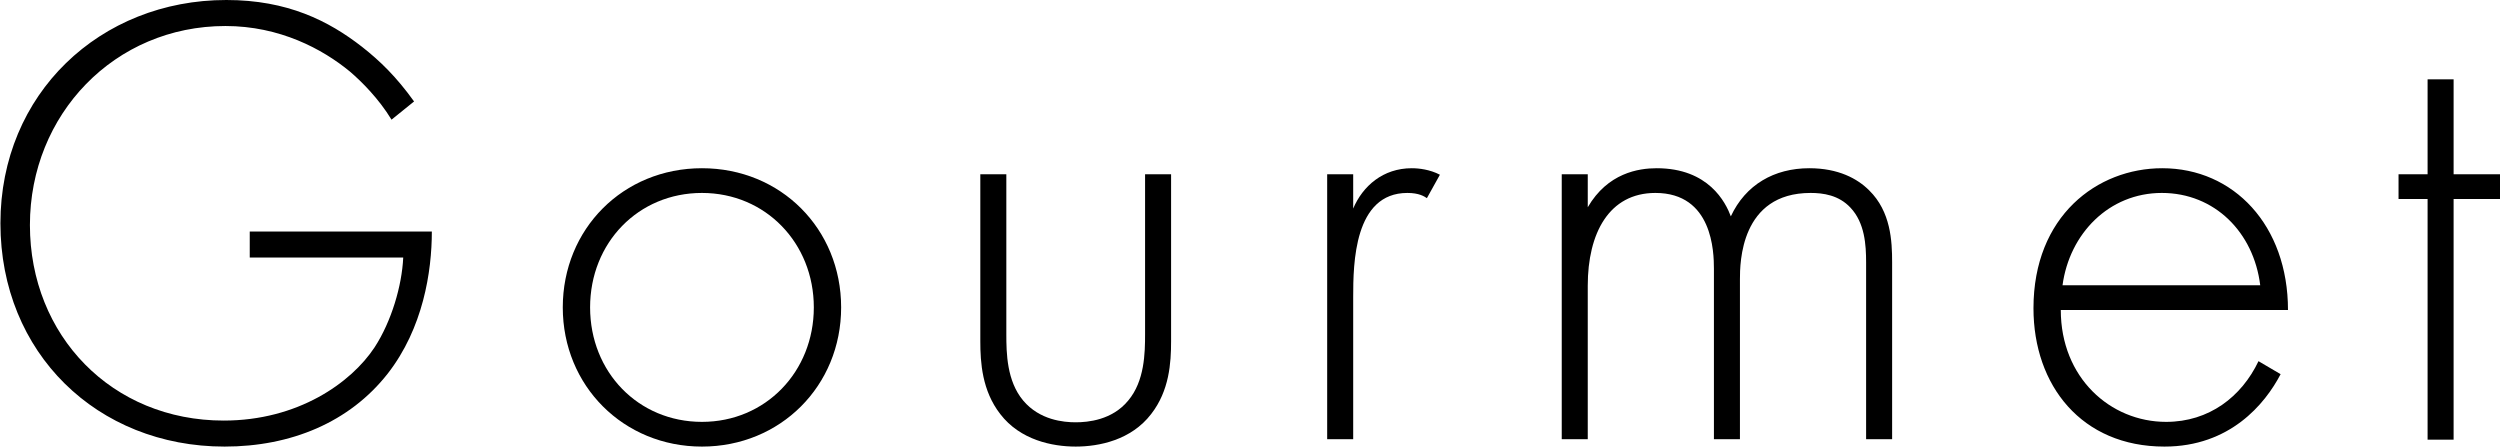
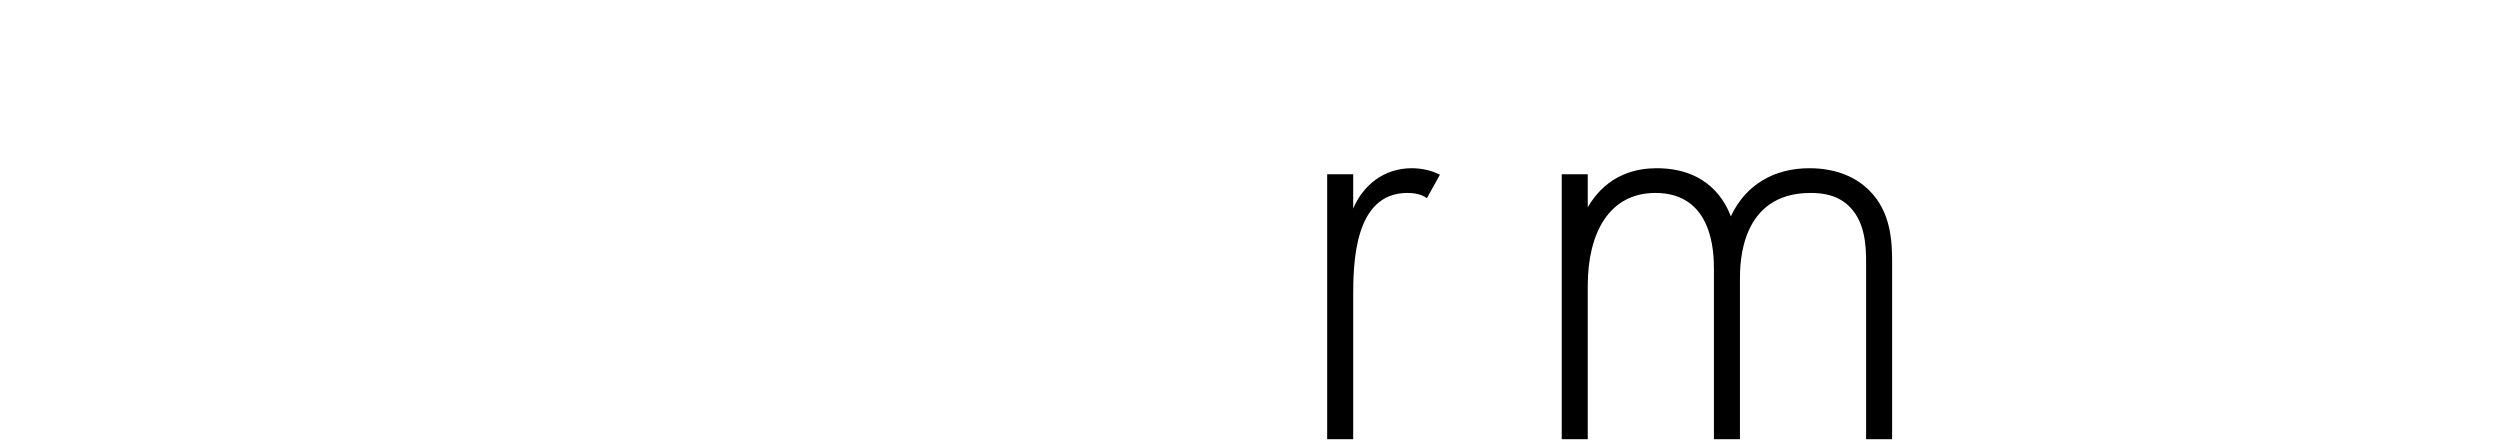
<svg xmlns="http://www.w3.org/2000/svg" id="_レイヤー_2" viewBox="0 0 57.66 10.3">
  <defs>
    <style>.cls-1{fill:#000;stroke-width:0px;}</style>
  </defs>
  <g id="_レイヤー_1-2">
-     <path class="cls-1" d="M5.76,5.34h4.2c0,.92-.2,2.23-1.02,3.28-.88,1.12-2.23,1.68-3.76,1.68-2.94,0-5.17-2.16-5.17-5.15S2.31,0,5.22,0c1.41,0,2.36.48,3.13,1.08.42.33.79.69,1.2,1.26l-.52.42c-.29-.48-.69-.88-.96-1.11-.63-.52-1.62-1.05-2.87-1.05C2.64.6.69,2.64.69,5.19s1.89,4.51,4.47,4.51c1.71,0,2.94-.87,3.48-1.69.39-.6.63-1.42.66-2.07h-3.54v-.6Z" />
-     <path class="cls-1" d="M19.4,7.09c0,1.81-1.4,3.21-3.21,3.21s-3.21-1.4-3.21-3.21,1.39-3.21,3.21-3.21,3.21,1.4,3.21,3.21ZM18.77,7.09c0-1.48-1.11-2.64-2.58-2.64s-2.58,1.15-2.58,2.64,1.11,2.64,2.58,2.64,2.58-1.16,2.58-2.64Z" />
-     <path class="cls-1" d="M23.21,4.02v3.69c0,.43.01,1.08.39,1.53.38.45.93.5,1.21.5s.84-.05,1.21-.5c.38-.45.39-1.1.39-1.53v-3.69h.6v3.85c0,.5-.04,1.14-.46,1.68-.46.6-1.2.75-1.74.75s-1.28-.15-1.74-.75c-.42-.54-.46-1.19-.46-1.68v-3.85h.6Z" />
    <path class="cls-1" d="M30.61,4.02h.6v.79c.22-.52.69-.93,1.35-.93.17,0,.42.03.65.15l-.3.54c-.06-.04-.18-.12-.45-.12-1.23,0-1.25,1.63-1.25,2.4v3.28h-.6v-6.12Z" />
    <path class="cls-1" d="M36.02,4.02h.6v.76c.46-.79,1.17-.9,1.59-.9,1.2,0,1.59.79,1.71,1.11.34-.73,1-1.11,1.81-1.11.67,0,1.11.24,1.38.51.5.49.53,1.17.53,1.66v4.08h-.6v-4.08c0-.4-.03-.91-.36-1.26-.27-.29-.63-.34-.92-.34-1.62,0-1.63,1.62-1.63,1.99v3.69h-.6v-3.93c0-.39-.03-1.75-1.35-1.75-1.07,0-1.56.93-1.56,2.14v3.54h-.6v-6.12Z" />
-     <path class="cls-1" d="M47.53,7.15c0,1.56,1.14,2.58,2.43,2.58.99,0,1.74-.58,2.13-1.4l.51.3c-.36.69-1.17,1.67-2.68,1.67-1.91,0-3.02-1.41-3.02-3.19,0-2.13,1.47-3.23,2.97-3.23,1.65,0,2.9,1.32,2.9,3.27h-5.24ZM52.13,6.58c-.15-1.22-1.05-2.13-2.27-2.13s-2.13.94-2.29,2.13h4.56Z" />
-     <path class="cls-1" d="M56.59,4.59v5.55h-.6v-5.55h-.67v-.57h.67V1.83h.6v2.19h1.07v.57h-1.07Z" />
  </g>
</svg>